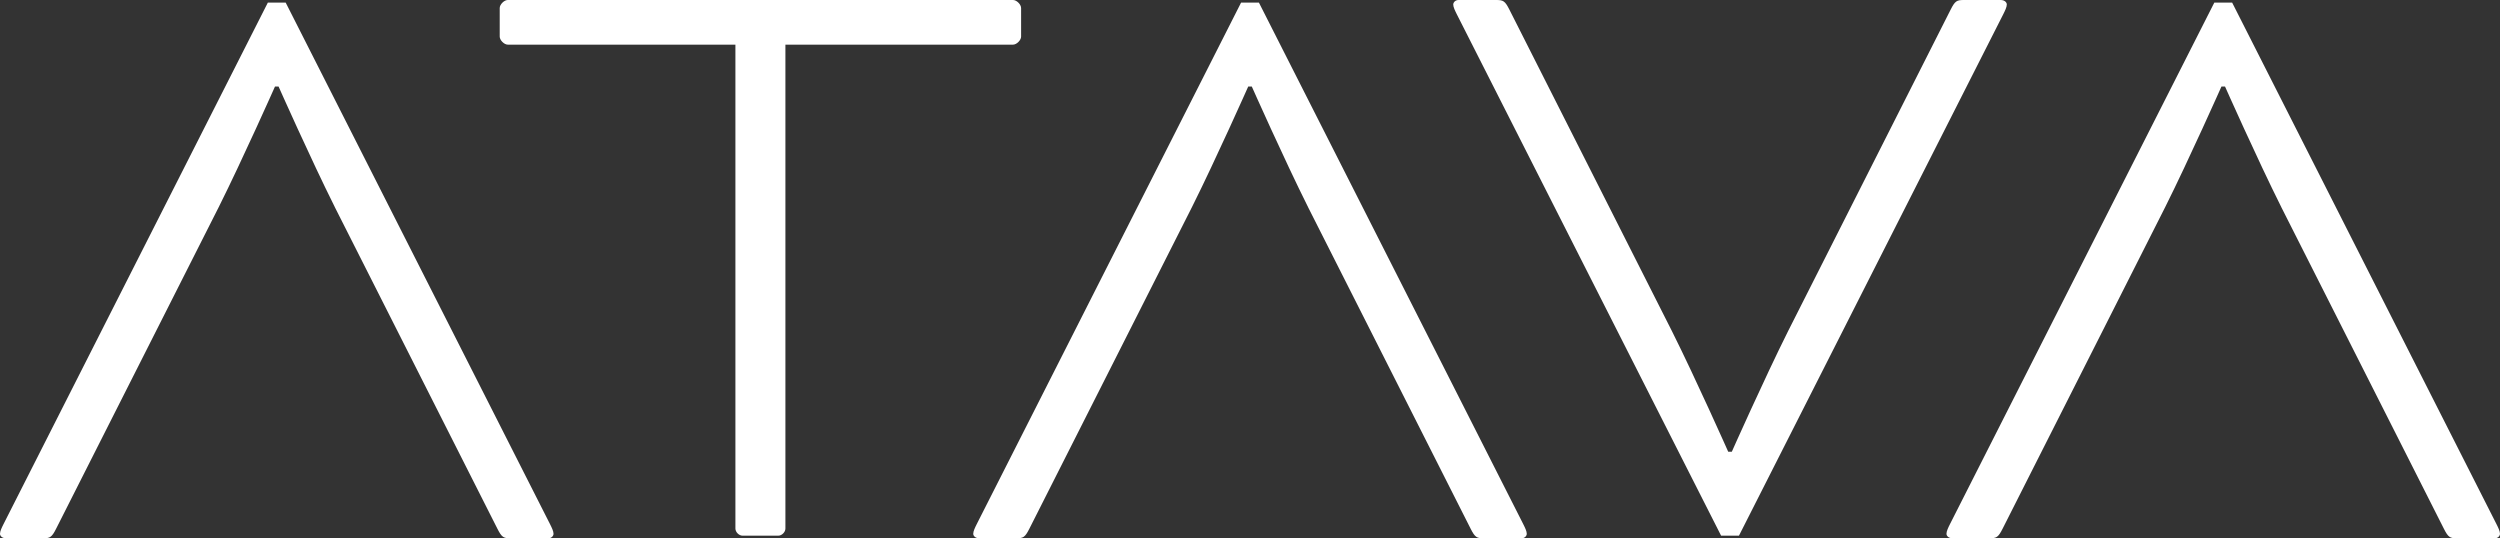
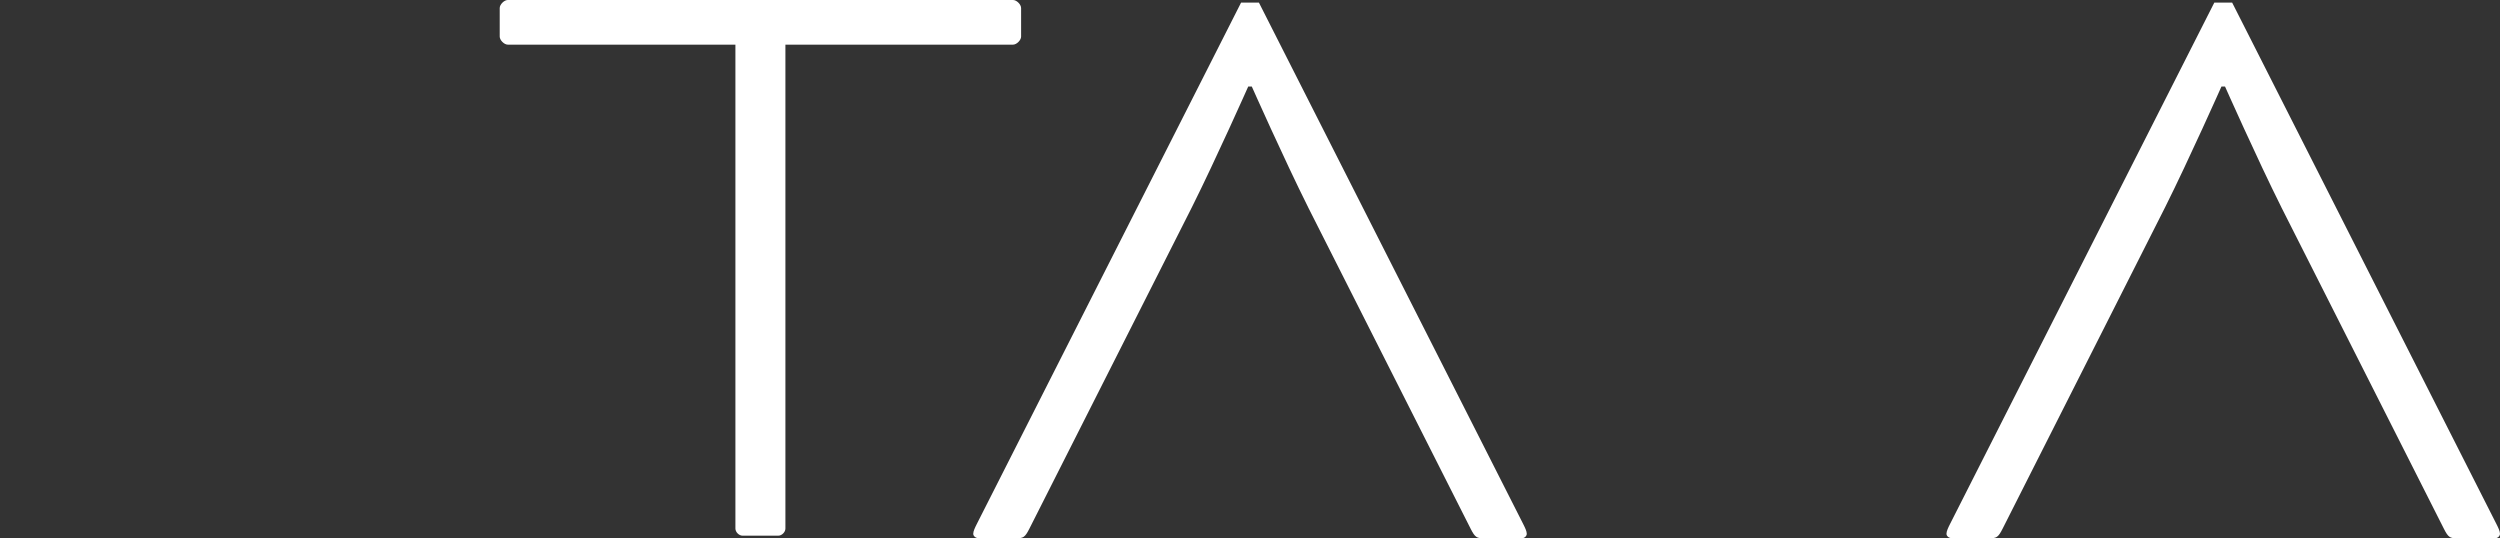
<svg xmlns="http://www.w3.org/2000/svg" id="a" viewBox="0 0 1823 392.53">
  <rect x="0" y="0" width="1823" height="392.53" fill="#333333" stroke="none" />
  <defs>
    <style>.b{fill:#fff;}</style>
  </defs>
  <path class="b" d="M370.25,32.55c-2.61,0-5.86-3.26-5.86-5.86V5.86c0-2.6,3.26-5.86,5.86-5.86h368.48c2.61,0,5.86,3.26,5.86,5.86V26.69c0,2.6-3.26,5.86-5.86,5.86h-166.01V385.41c0,2.6-2.6,5.21-5.21,5.21h-26.04c-2.6,0-5.21-2.6-5.21-5.21V32.55h-166.01Z" />
-   <path class="b" d="M1219.21,241.53c17.58,35.16,41.01,87.89,41.01,87.89h2.61s23.44-52.73,41.01-87.89L1422.34,7.16c3.26-6.51,4.56-7.16,9.77-7.16h26.69c3.26,0,4.56,1.95,4.56,3.26,0,1.95-1.3,4.56-2.6,7.16l-192.71,380.2h-13.02L1062.31,10.42c-1.3-2.61-2.61-5.21-2.61-7.16,0-1.3,1.3-3.26,3.91-3.26h27.34c5.21,0,6.51,.65,9.77,7.16l118.49,234.37Z" />
  <path class="b" d="M953.82,150.99c-17.58-35.16-41.01-87.89-41.01-87.89h-2.61s-23.44,52.73-41.01,87.89l-118.49,234.37c-3.26,6.51-4.56,7.16-9.77,7.16h-26.69c-3.26,0-4.56-1.95-4.56-3.26,0-1.95,1.3-4.56,2.6-7.16L904.99,1.91h13.02l192.7,380.2c1.3,2.61,2.61,5.21,2.61,7.16,0,1.3-1.3,3.26-3.91,3.26h-27.34c-5.21,0-6.51-.65-9.77-7.16l-118.49-234.37Z" />
  <path class="b" d="M1663.5,150.99c-17.58-35.16-41.01-87.89-41.01-87.89h-2.61s-23.44,52.73-41.01,87.89l-118.49,234.37c-3.26,6.51-4.56,7.16-9.77,7.16h-26.69c-3.26,0-4.56-1.95-4.56-3.26,0-1.95,1.3-4.56,2.6-7.16L1614.67,1.91h13.02l192.7,380.2c1.3,2.61,2.61,5.21,2.61,7.16,0,1.3-1.3,3.26-3.91,3.26h-27.34c-5.21,0-6.51-.65-9.77-7.16l-118.49-234.37Z" />
-   <path class="b" d="M244.14,150.99c-17.58-35.16-41.01-87.89-41.01-87.89h-2.61s-23.44,52.73-41.01,87.89L41.01,385.37c-3.26,6.51-4.56,7.16-9.77,7.16H4.56c-3.26,0-4.56-1.95-4.56-3.26,0-1.95,1.3-4.56,2.6-7.16L195.31,1.91h13.02l192.7,380.2c1.3,2.61,2.61,5.21,2.61,7.16,0,1.3-1.3,3.26-3.91,3.26h-27.34c-5.21,0-6.51-.65-9.77-7.16l-118.49-234.37Z" />
</svg>